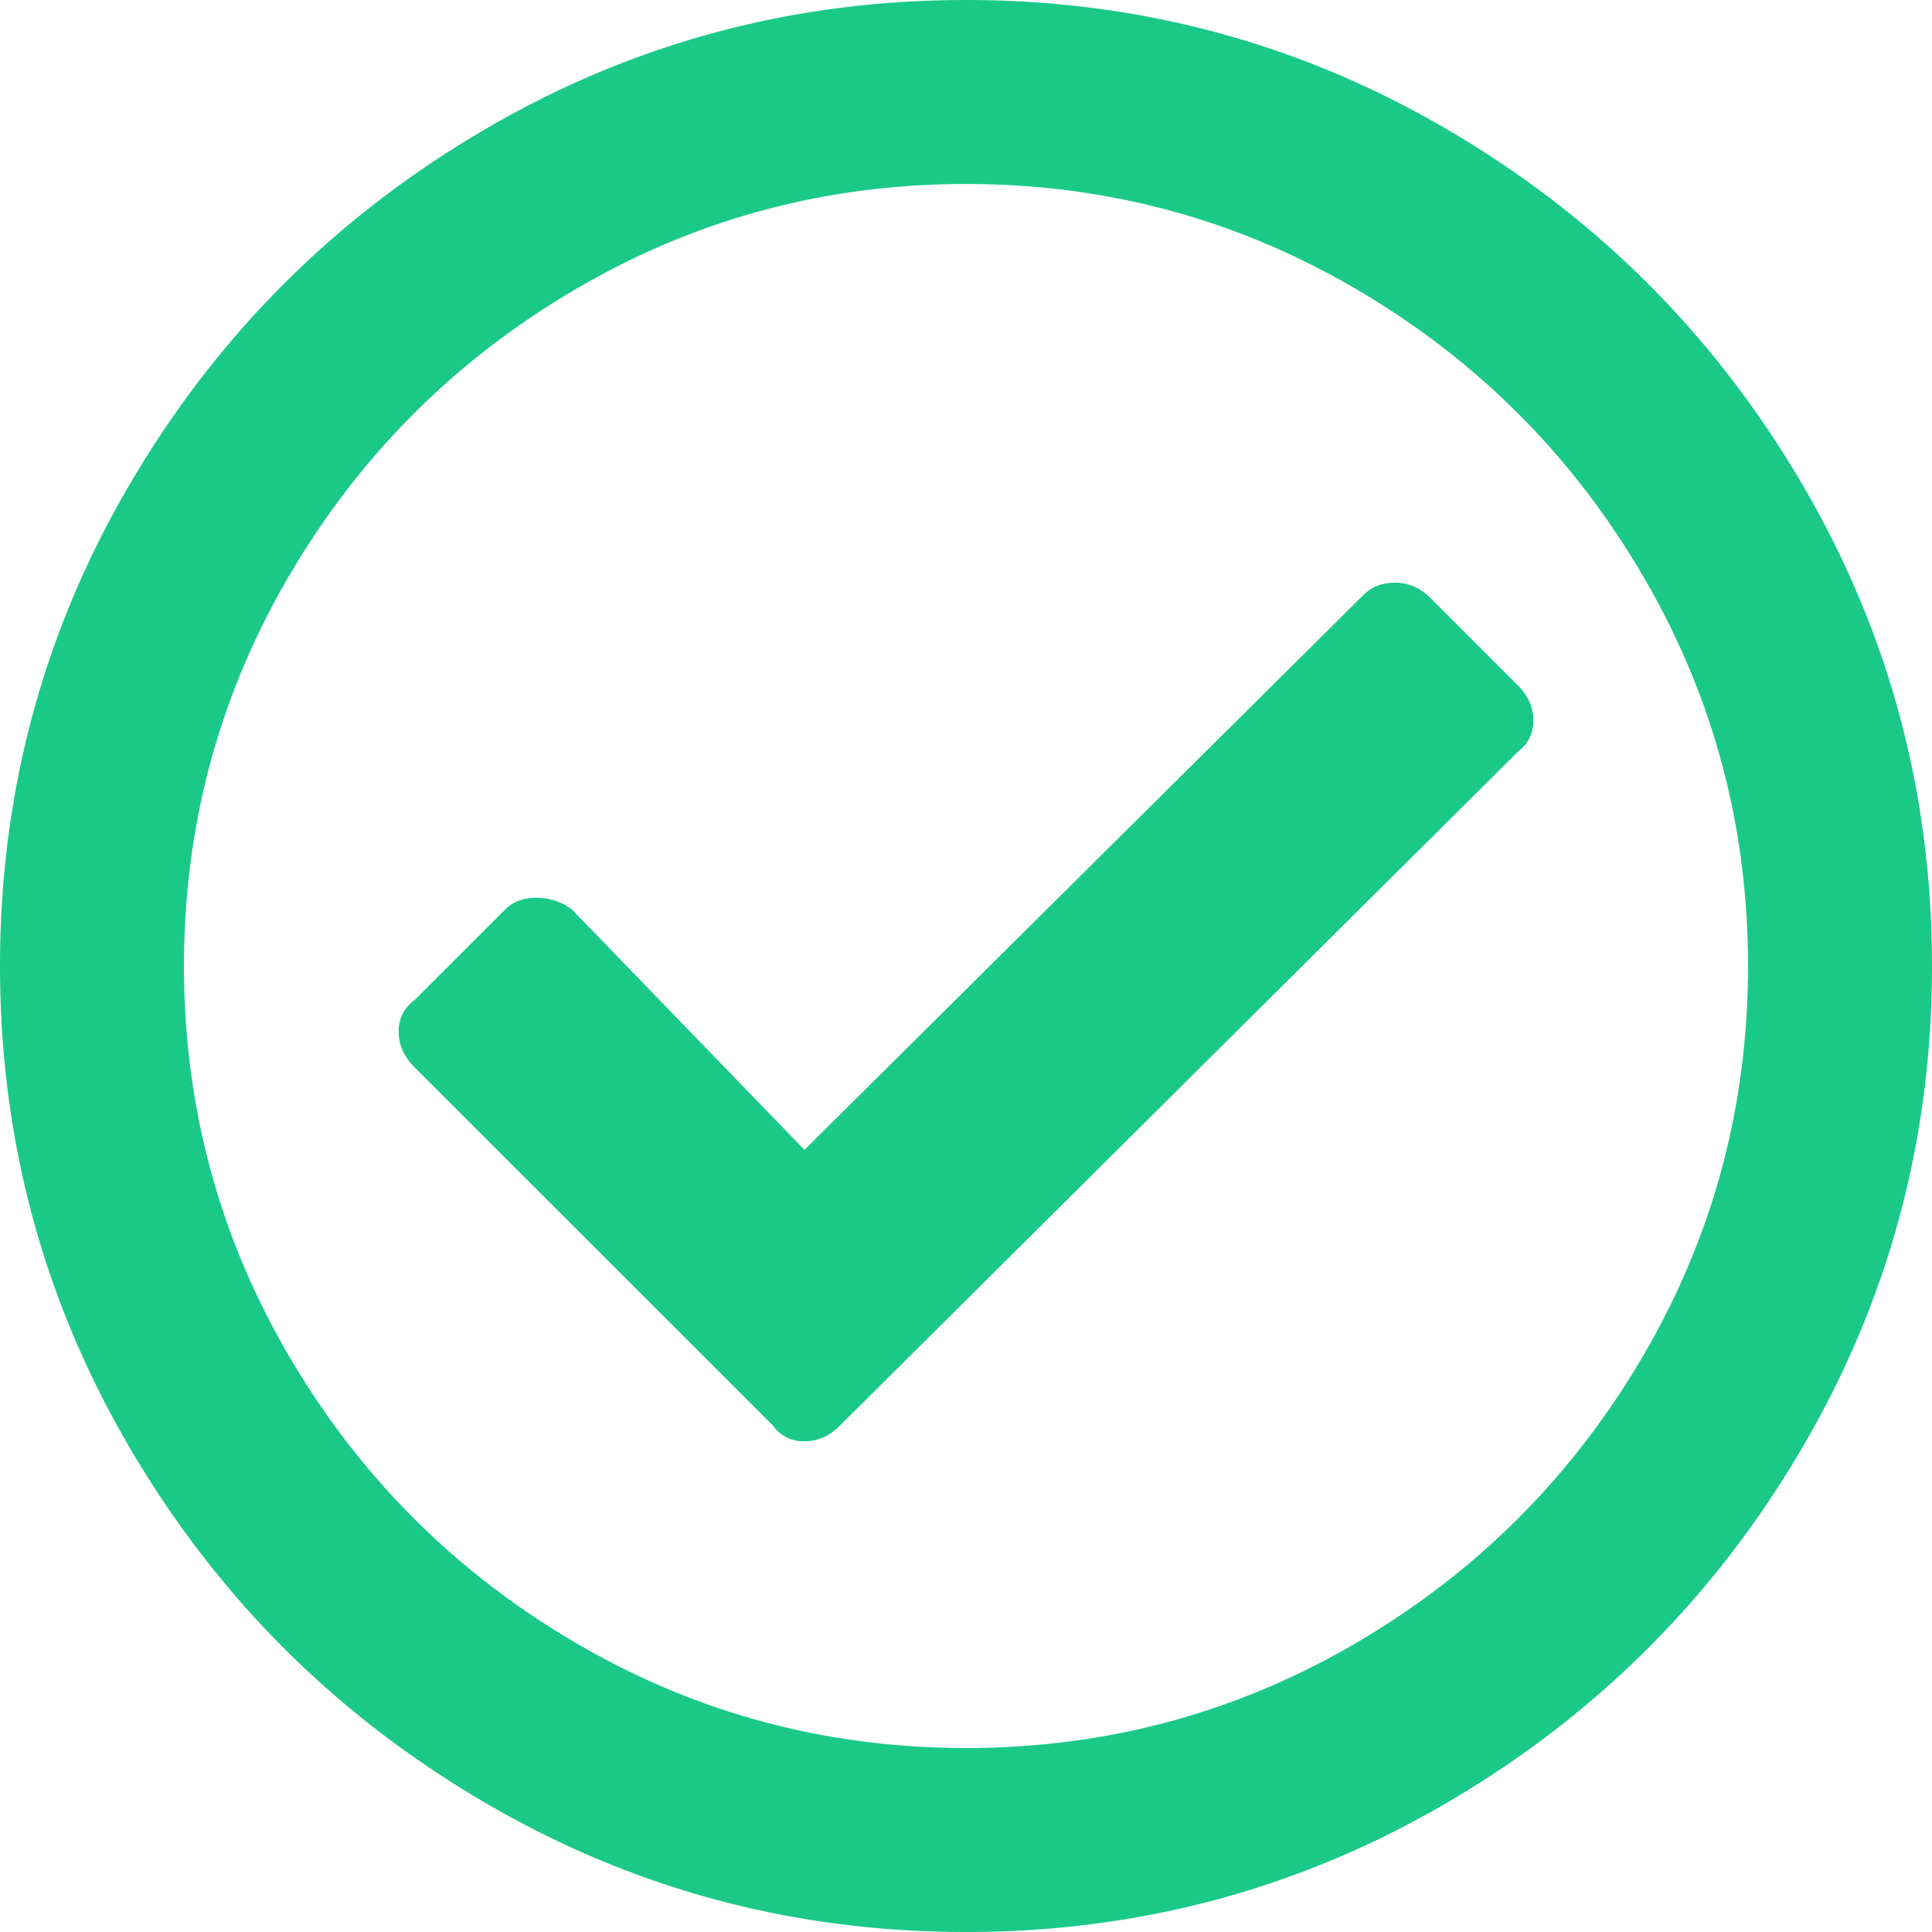
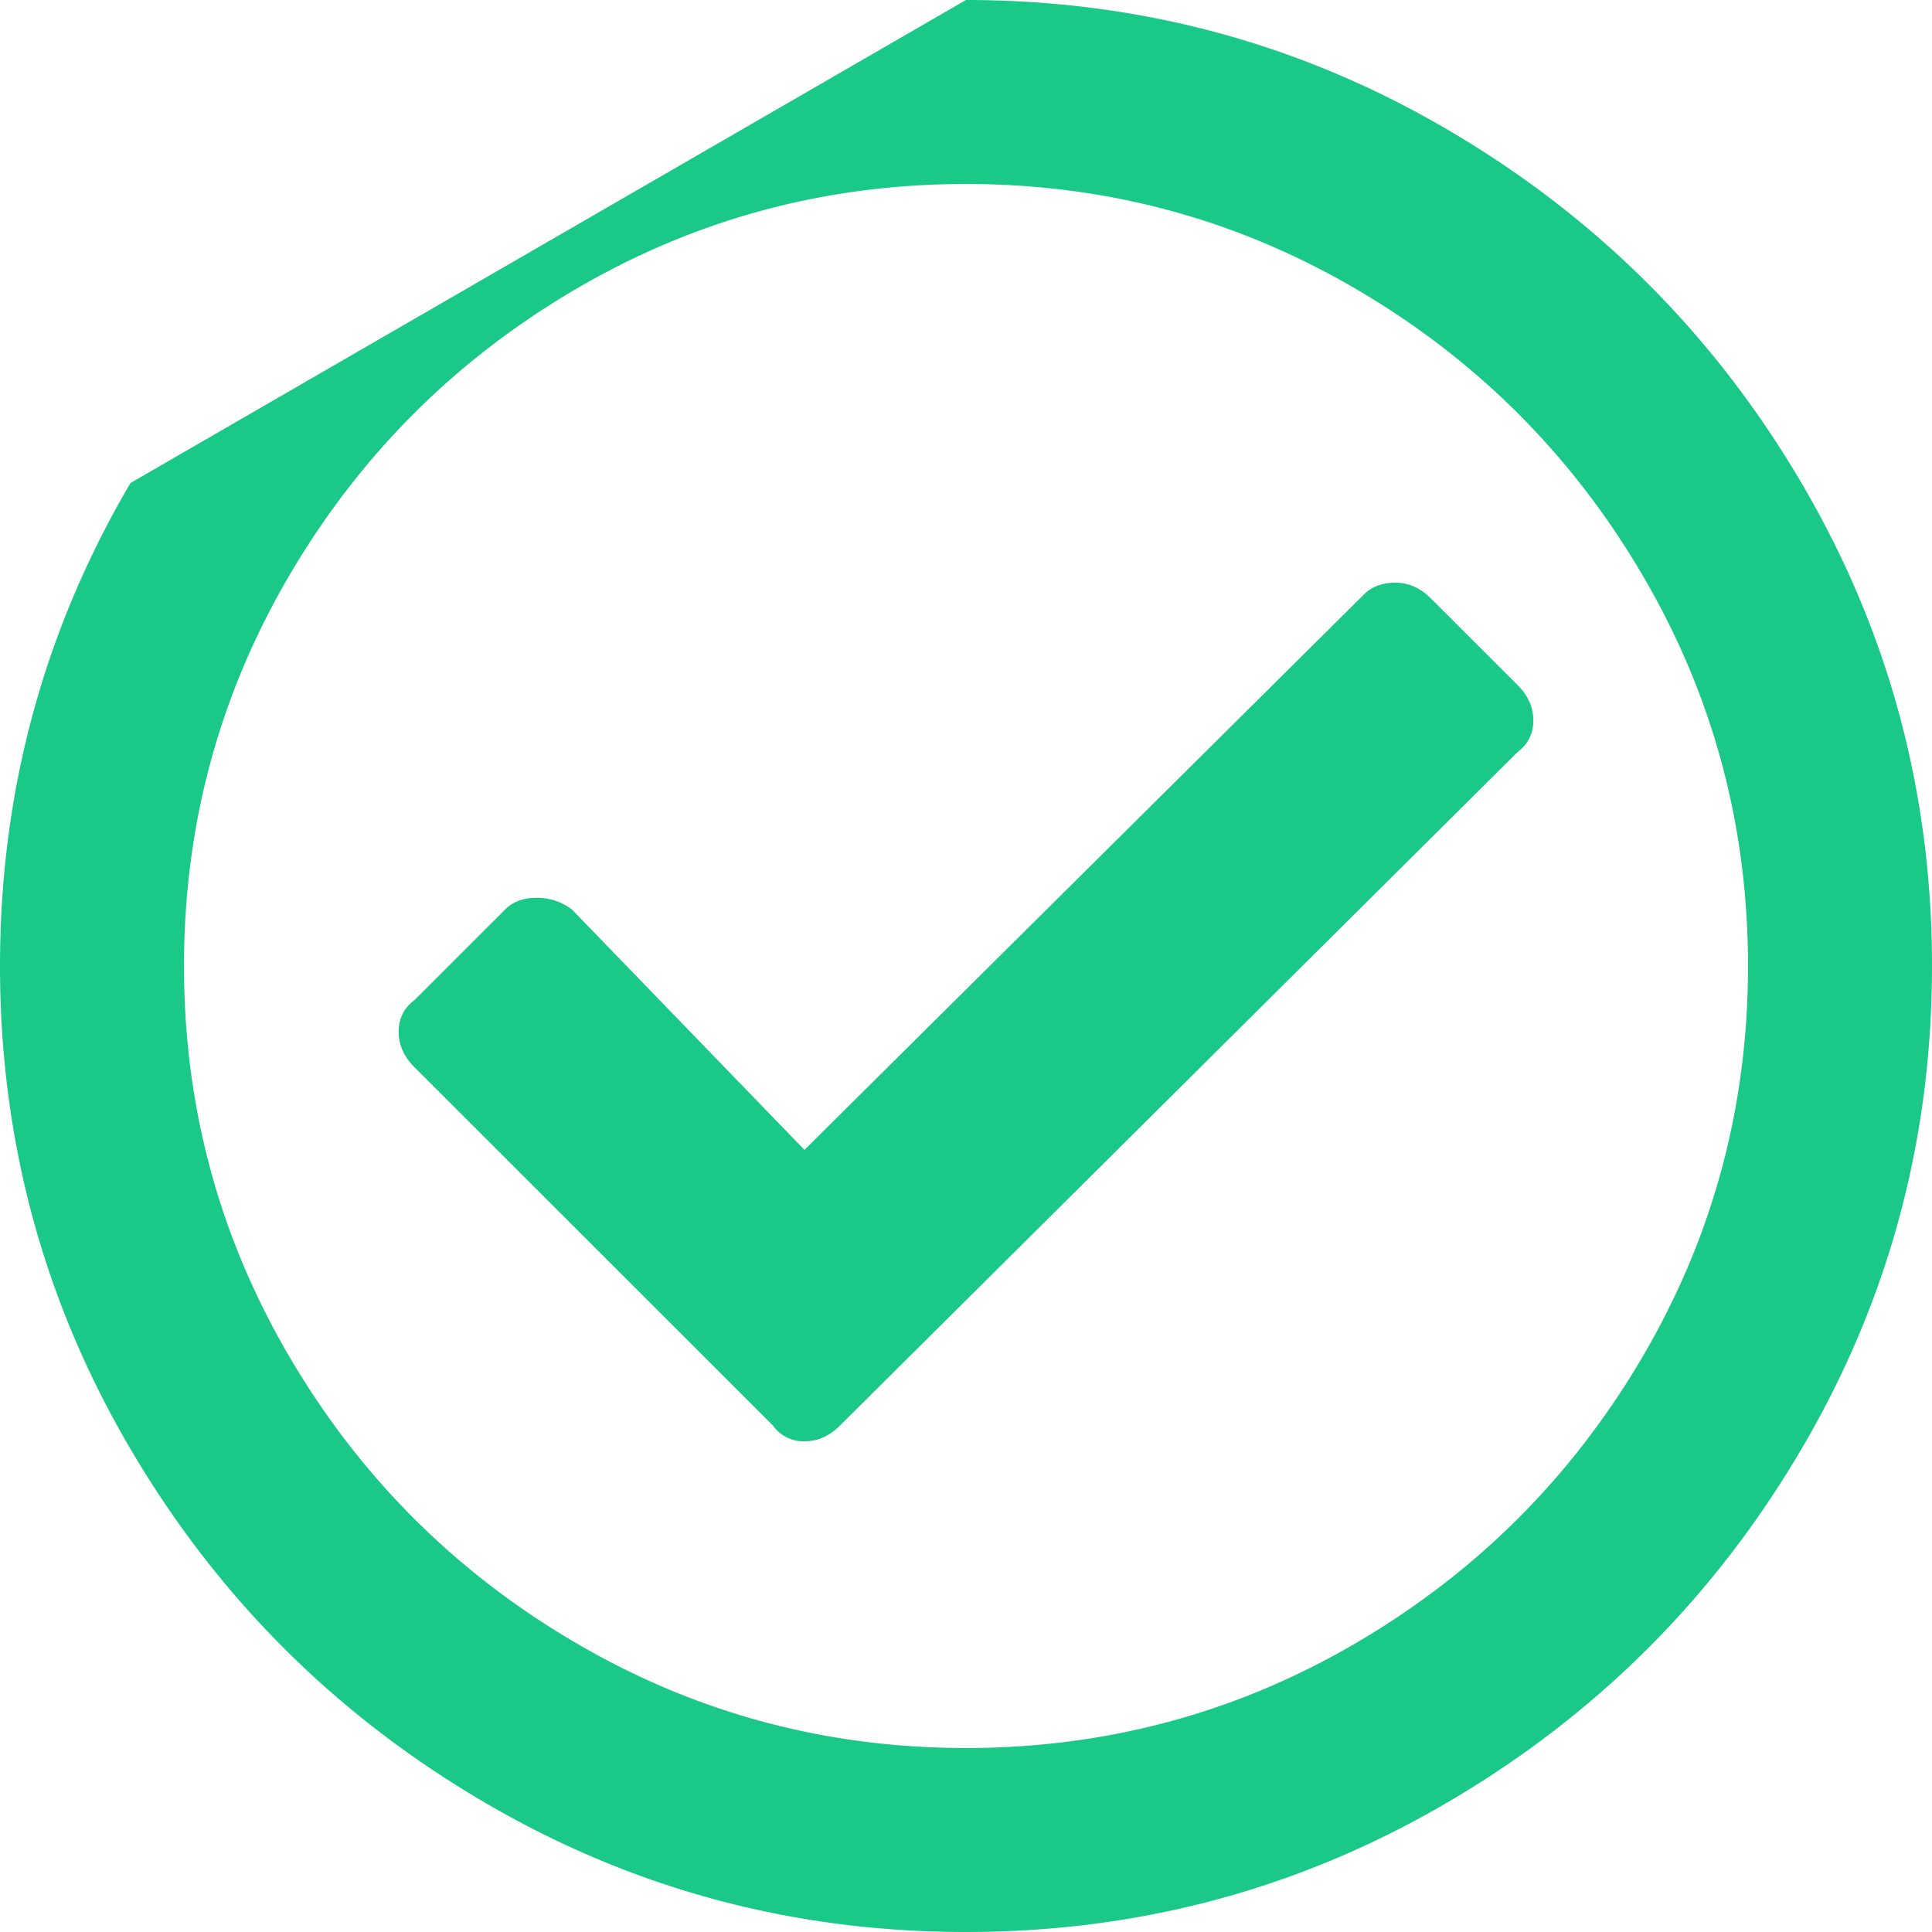
<svg xmlns="http://www.w3.org/2000/svg" width="64" height="64" viewBox="0 0 64 64">
-   <path fill="#1AC988" fill-rule="evenodd" d="M32 0c5.763 0 11.097 1.44 16 4.323C52.903 7.204 56.796 11.097 59.677 16 62.56 20.903 64 26.237 64 32s-1.44 11.097-4.323 16C56.796 52.903 52.903 56.796 48 59.677 43.097 62.56 37.763 64 32 64s-11.097-1.44-16-4.323C11.097 56.796 7.204 52.903 4.323 48 1.44 43.097 0 37.763 0 32s1.44-11.097 4.323-16C7.204 11.097 11.097 7.204 16 4.323 20.903 1.44 26.237 0 32 0zm0 6.095c-4.663 0-8.98 1.166-12.952 3.497-3.972 2.332-7.124 5.484-9.456 9.456C7.261 23.02 6.095 27.338 6.095 32c0 4.663 1.166 8.98 3.497 12.952 2.332 3.972 5.484 7.124 9.456 9.456 3.972 2.331 8.29 3.497 12.952 3.497 4.663 0 8.98-1.166 12.952-3.497 3.972-2.332 7.124-5.484 9.456-9.456 2.331-3.972 3.497-8.29 3.497-12.952 0-4.663-1.166-8.98-3.497-12.952-2.332-3.972-5.484-7.124-9.456-9.456C40.98 7.261 36.662 6.095 32 6.095zm18.272 16.599c.348.348.522.74.522 1.174 0 .435-.174.783-.522 1.044L27.824 47.224c-.348.348-.74.522-1.175.522a1.24 1.24 0 0 1-1.044-.522L13.728 35.351c-.348-.348-.522-.74-.522-1.175 0-.435.174-.783.522-1.044l3.002-3c.261-.262.61-.392 1.044-.392.435 0 .827.13 1.175.391l7.7 7.96 18.533-18.398c.26-.26.609-.391 1.044-.391.435 0 .826.174 1.174.522l2.872 2.87z" />
+   <path fill="#1AC988" fill-rule="evenodd" d="M32 0c5.763 0 11.097 1.44 16 4.323C52.903 7.204 56.796 11.097 59.677 16 62.56 20.903 64 26.237 64 32s-1.44 11.097-4.323 16C56.796 52.903 52.903 56.796 48 59.677 43.097 62.56 37.763 64 32 64s-11.097-1.44-16-4.323C11.097 56.796 7.204 52.903 4.323 48 1.44 43.097 0 37.763 0 32s1.44-11.097 4.323-16zm0 6.095c-4.663 0-8.98 1.166-12.952 3.497-3.972 2.332-7.124 5.484-9.456 9.456C7.261 23.02 6.095 27.338 6.095 32c0 4.663 1.166 8.98 3.497 12.952 2.332 3.972 5.484 7.124 9.456 9.456 3.972 2.331 8.29 3.497 12.952 3.497 4.663 0 8.98-1.166 12.952-3.497 3.972-2.332 7.124-5.484 9.456-9.456 2.331-3.972 3.497-8.29 3.497-12.952 0-4.663-1.166-8.98-3.497-12.952-2.332-3.972-5.484-7.124-9.456-9.456C40.98 7.261 36.662 6.095 32 6.095zm18.272 16.599c.348.348.522.74.522 1.174 0 .435-.174.783-.522 1.044L27.824 47.224c-.348.348-.74.522-1.175.522a1.24 1.24 0 0 1-1.044-.522L13.728 35.351c-.348-.348-.522-.74-.522-1.175 0-.435.174-.783.522-1.044l3.002-3c.261-.262.61-.392 1.044-.392.435 0 .827.13 1.175.391l7.7 7.96 18.533-18.398c.26-.26.609-.391 1.044-.391.435 0 .826.174 1.174.522l2.872 2.87z" />
</svg>